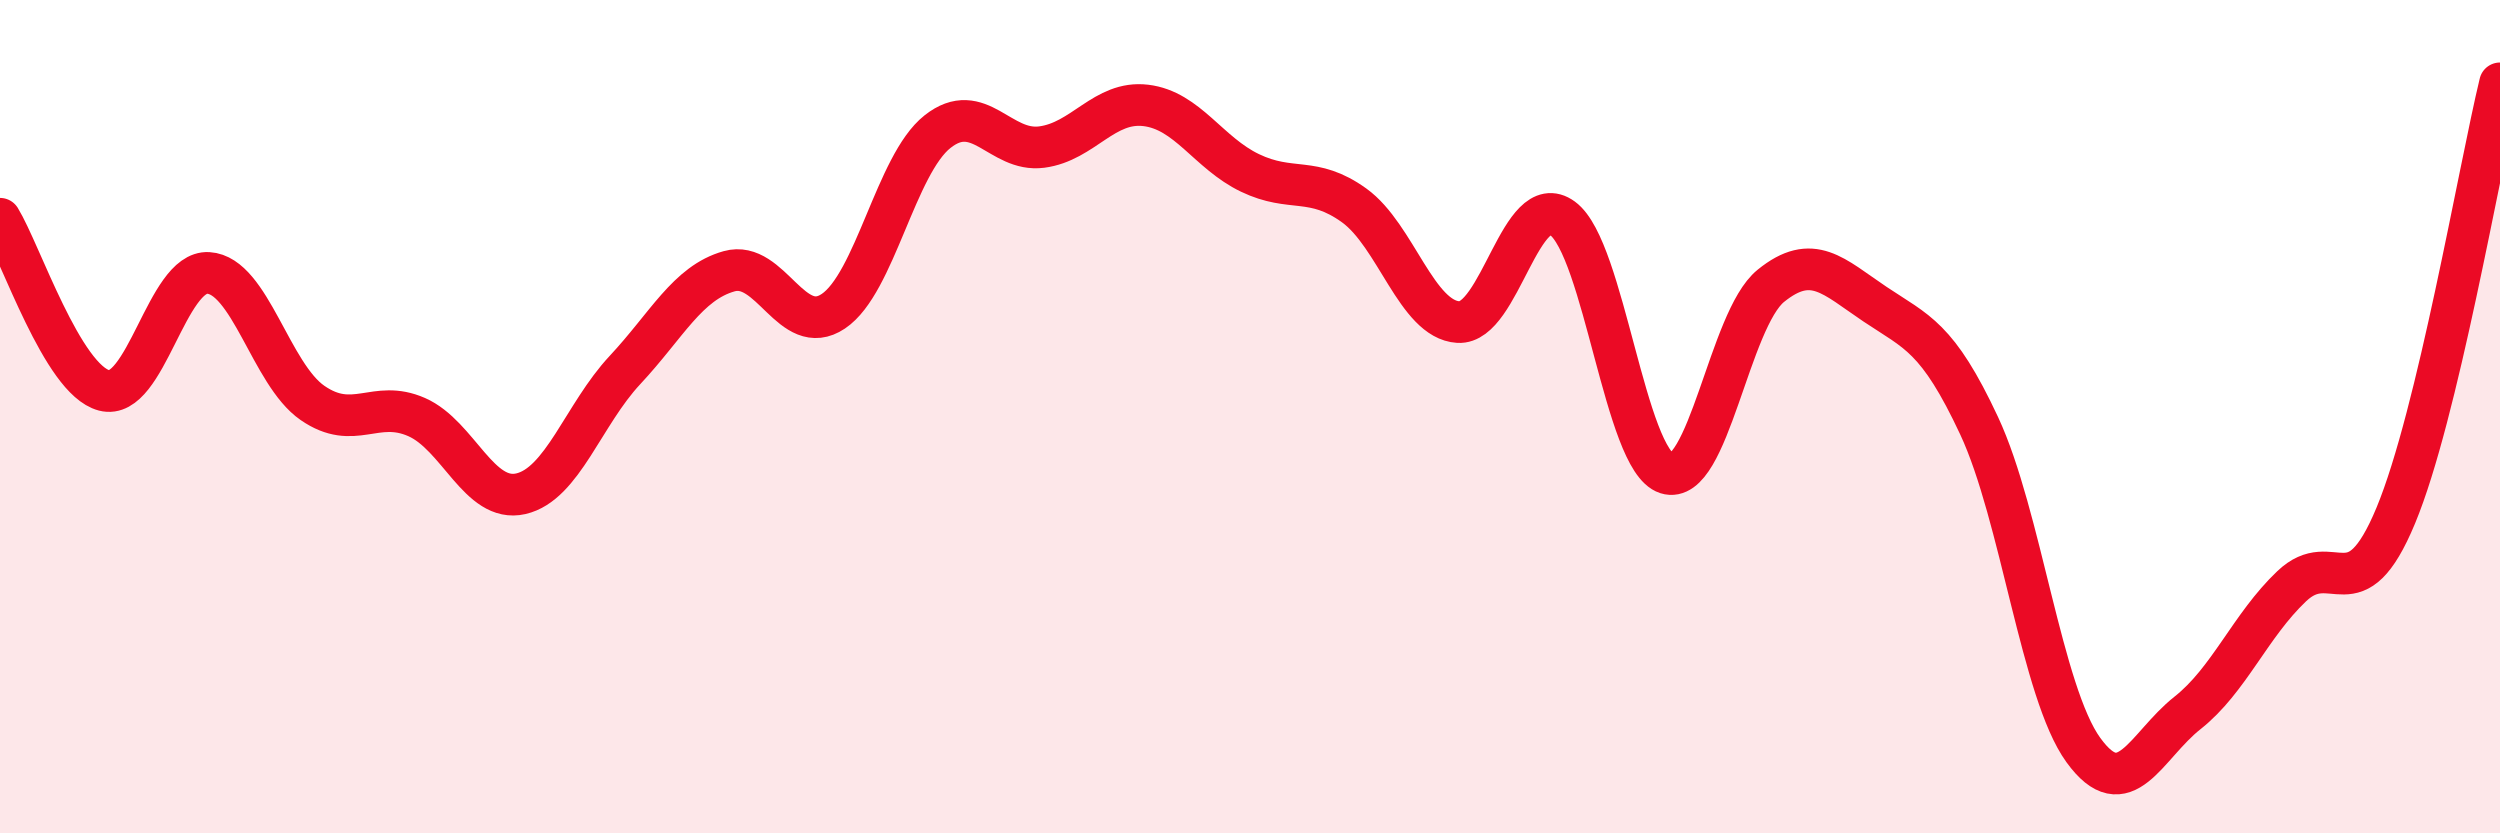
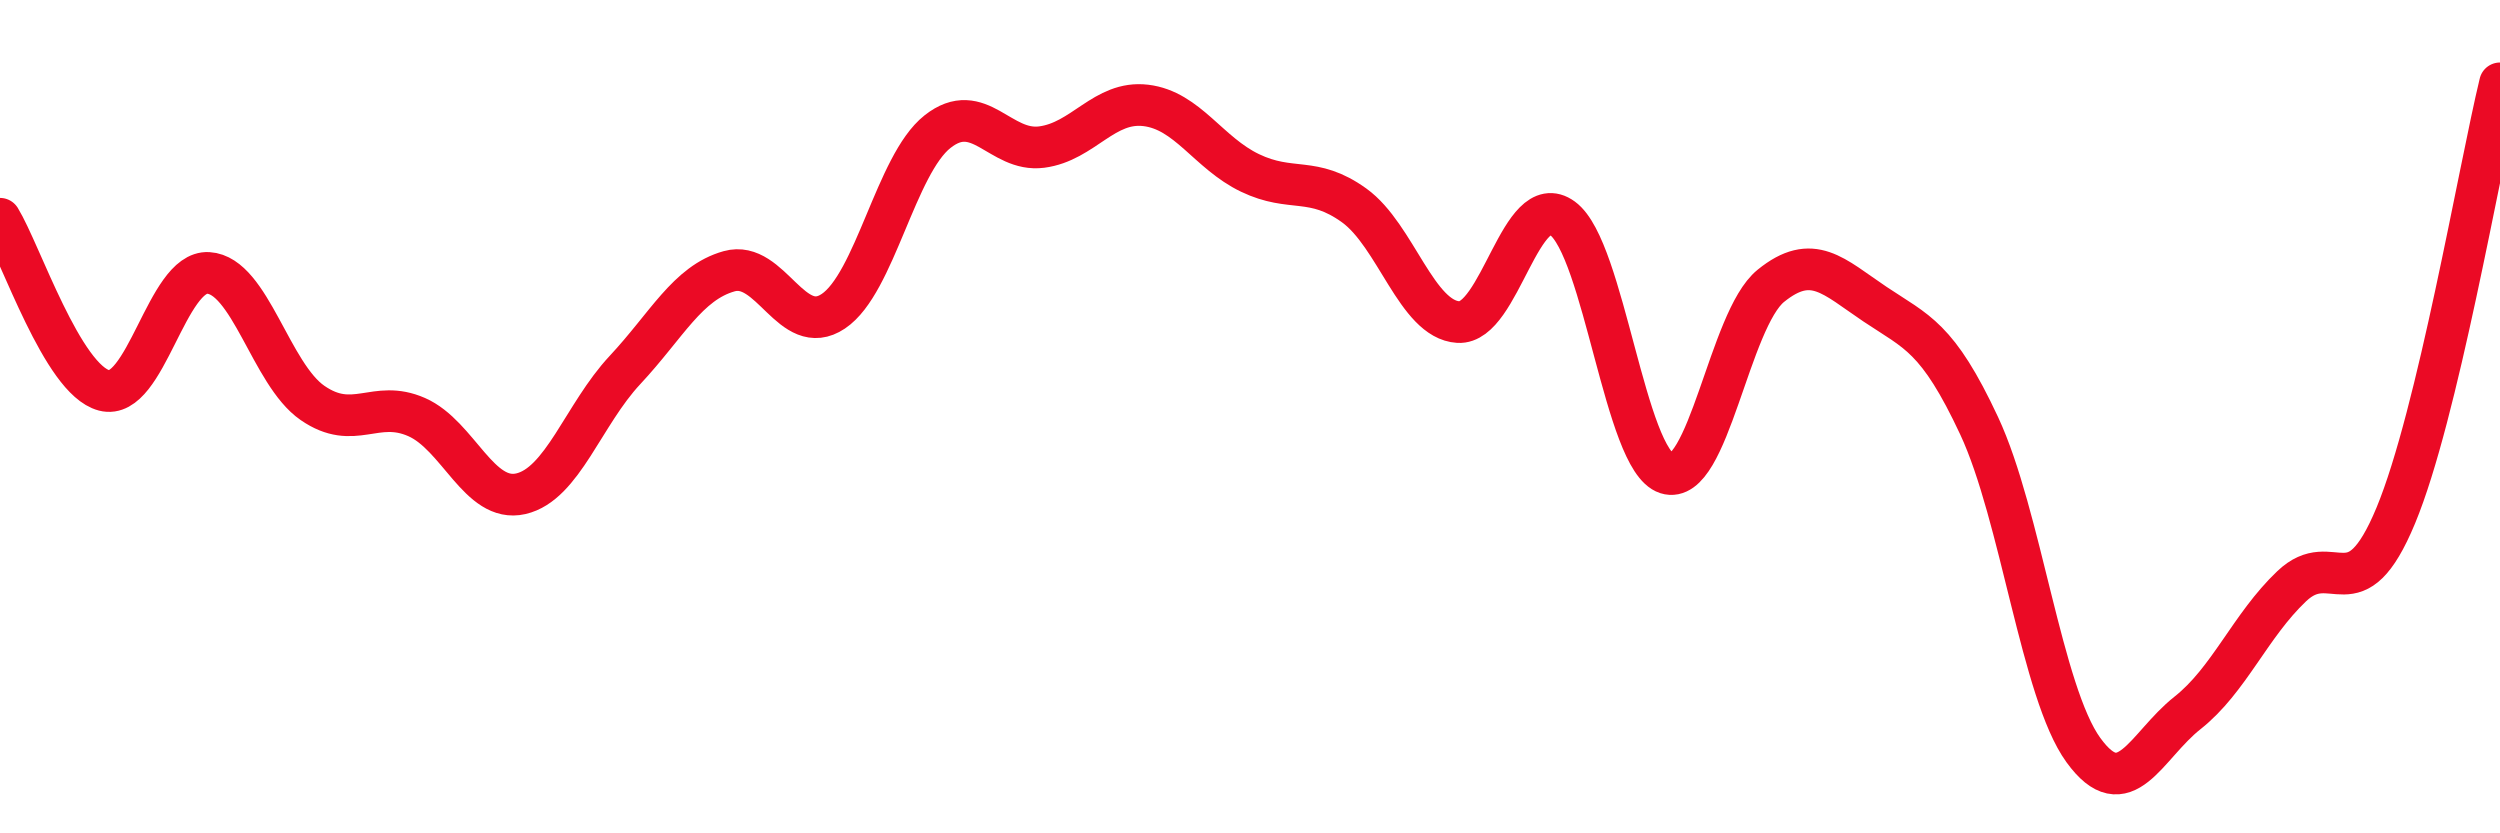
<svg xmlns="http://www.w3.org/2000/svg" width="60" height="20" viewBox="0 0 60 20">
-   <path d="M 0,5.25 C 0.5,6.07 1.5,9.11 2.5,9.37 C 3.5,9.63 4,6.49 5,6.55 C 6,6.61 6.5,8.98 7.5,9.67 C 8.5,10.36 9,9.57 10,10.01 C 11,10.45 11.5,12.08 12.5,11.85 C 13.5,11.62 14,9.95 15,8.88 C 16,7.81 16.5,6.79 17.5,6.51 C 18.5,6.23 19,8.14 20,7.47 C 21,6.8 21.5,3.95 22.5,3.16 C 23.5,2.37 24,3.66 25,3.53 C 26,3.4 26.5,2.41 27.5,2.53 C 28.5,2.65 29,3.67 30,4.15 C 31,4.63 31.5,4.21 32.5,4.93 C 33.5,5.65 34,7.67 35,7.73 C 36,7.79 36.5,4.51 37.5,5.24 C 38.5,5.97 39,11.04 40,11.36 C 41,11.68 41.5,7.67 42.5,6.86 C 43.5,6.05 44,6.63 45,7.3 C 46,7.97 46.5,8.08 47.5,10.22 C 48.5,12.36 49,16.62 50,18 C 51,19.38 51.5,17.9 52.5,17.11 C 53.5,16.32 54,15.02 55,14.07 C 56,13.12 56.5,14.78 57.5,12.37 C 58.5,9.96 59.5,4.07 60,2L60 20L0 20Z" fill="#EB0A25" opacity="0.1" stroke-linecap="round" stroke-linejoin="round" />
  <path d="M 0,5.25 C 0.5,6.07 1.5,9.11 2.5,9.37 C 3.5,9.63 4,6.49 5,6.55 C 6,6.61 6.5,8.98 7.5,9.67 C 8.5,10.36 9,9.57 10,10.01 C 11,10.45 11.5,12.08 12.5,11.85 C 13.5,11.62 14,9.95 15,8.88 C 16,7.81 16.5,6.79 17.5,6.51 C 18.5,6.23 19,8.14 20,7.47 C 21,6.8 21.5,3.95 22.5,3.16 C 23.5,2.37 24,3.66 25,3.53 C 26,3.4 26.5,2.41 27.5,2.53 C 28.5,2.65 29,3.67 30,4.15 C 31,4.63 31.5,4.21 32.5,4.93 C 33.5,5.65 34,7.67 35,7.73 C 36,7.79 36.5,4.51 37.5,5.24 C 38.5,5.97 39,11.04 40,11.36 C 41,11.68 41.5,7.67 42.5,6.86 C 43.5,6.05 44,6.63 45,7.3 C 46,7.97 46.5,8.08 47.5,10.22 C 48.5,12.36 49,16.62 50,18 C 51,19.38 51.5,17.9 52.5,17.11 C 53.5,16.32 54,15.02 55,14.07 C 56,13.12 56.5,14.78 57.5,12.37 C 58.5,9.96 59.5,4.07 60,2" stroke="#EB0A25" stroke-width="1" fill="none" stroke-linecap="round" stroke-linejoin="round" />
</svg>